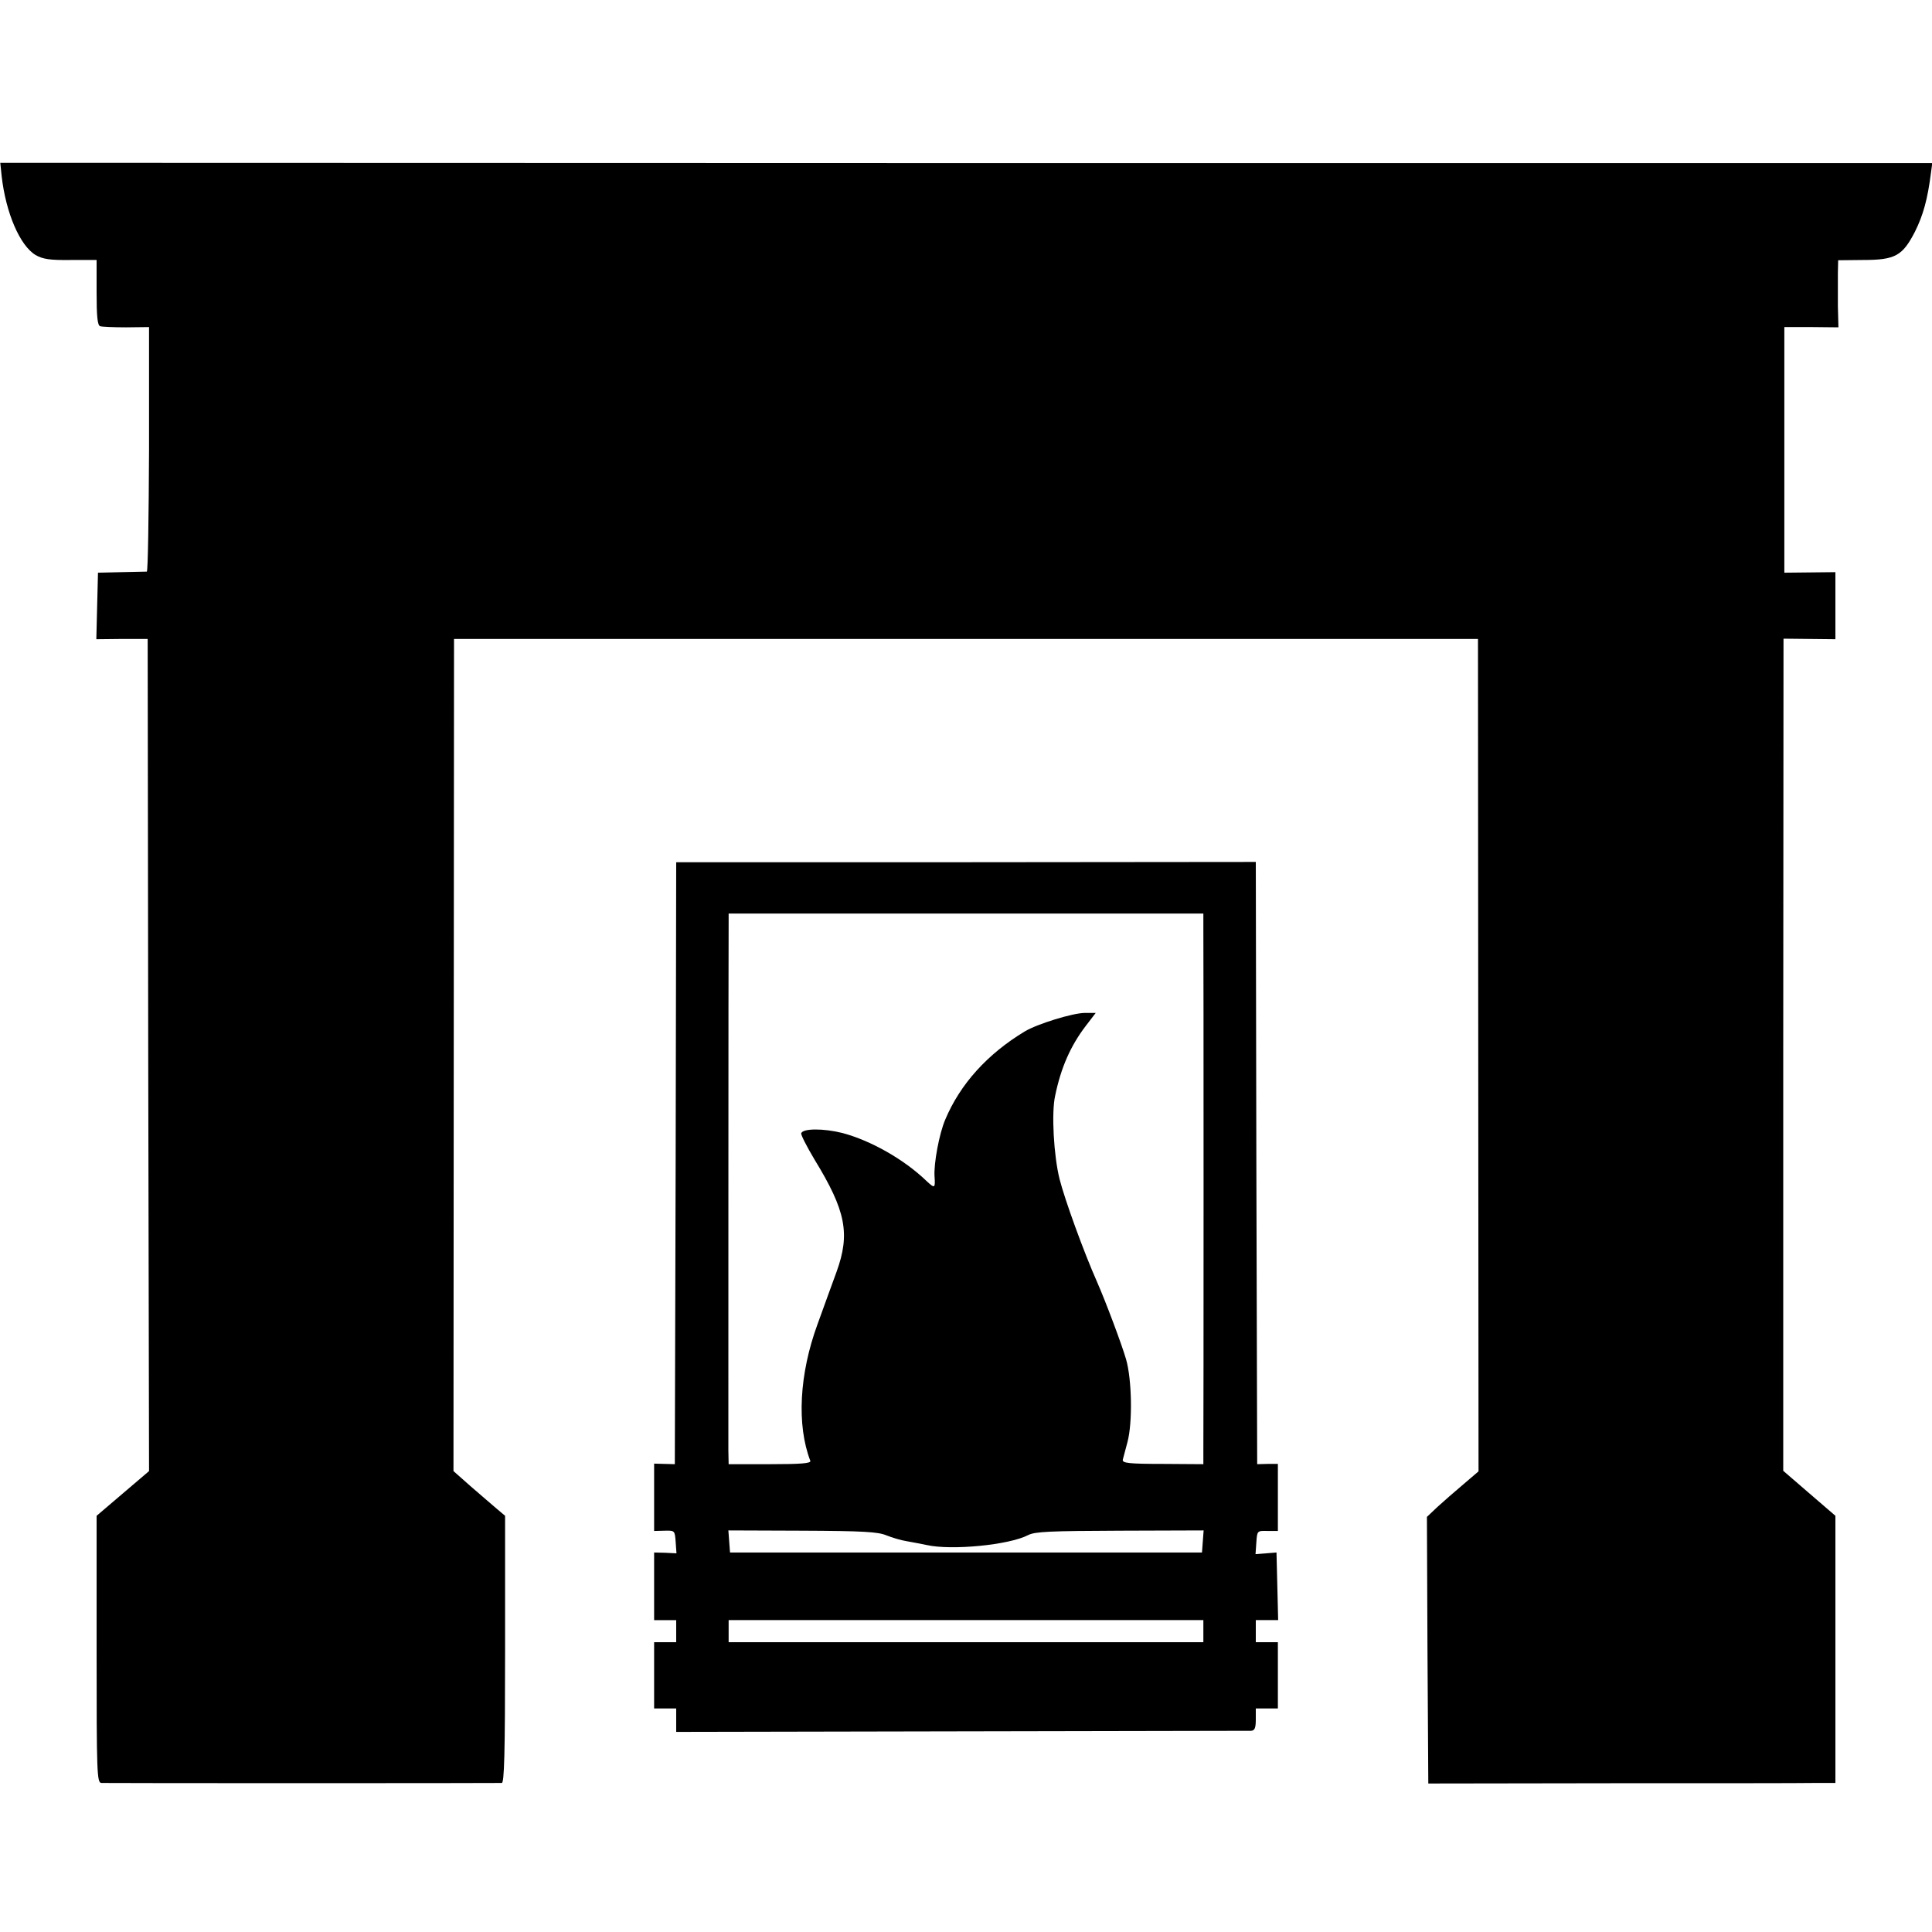
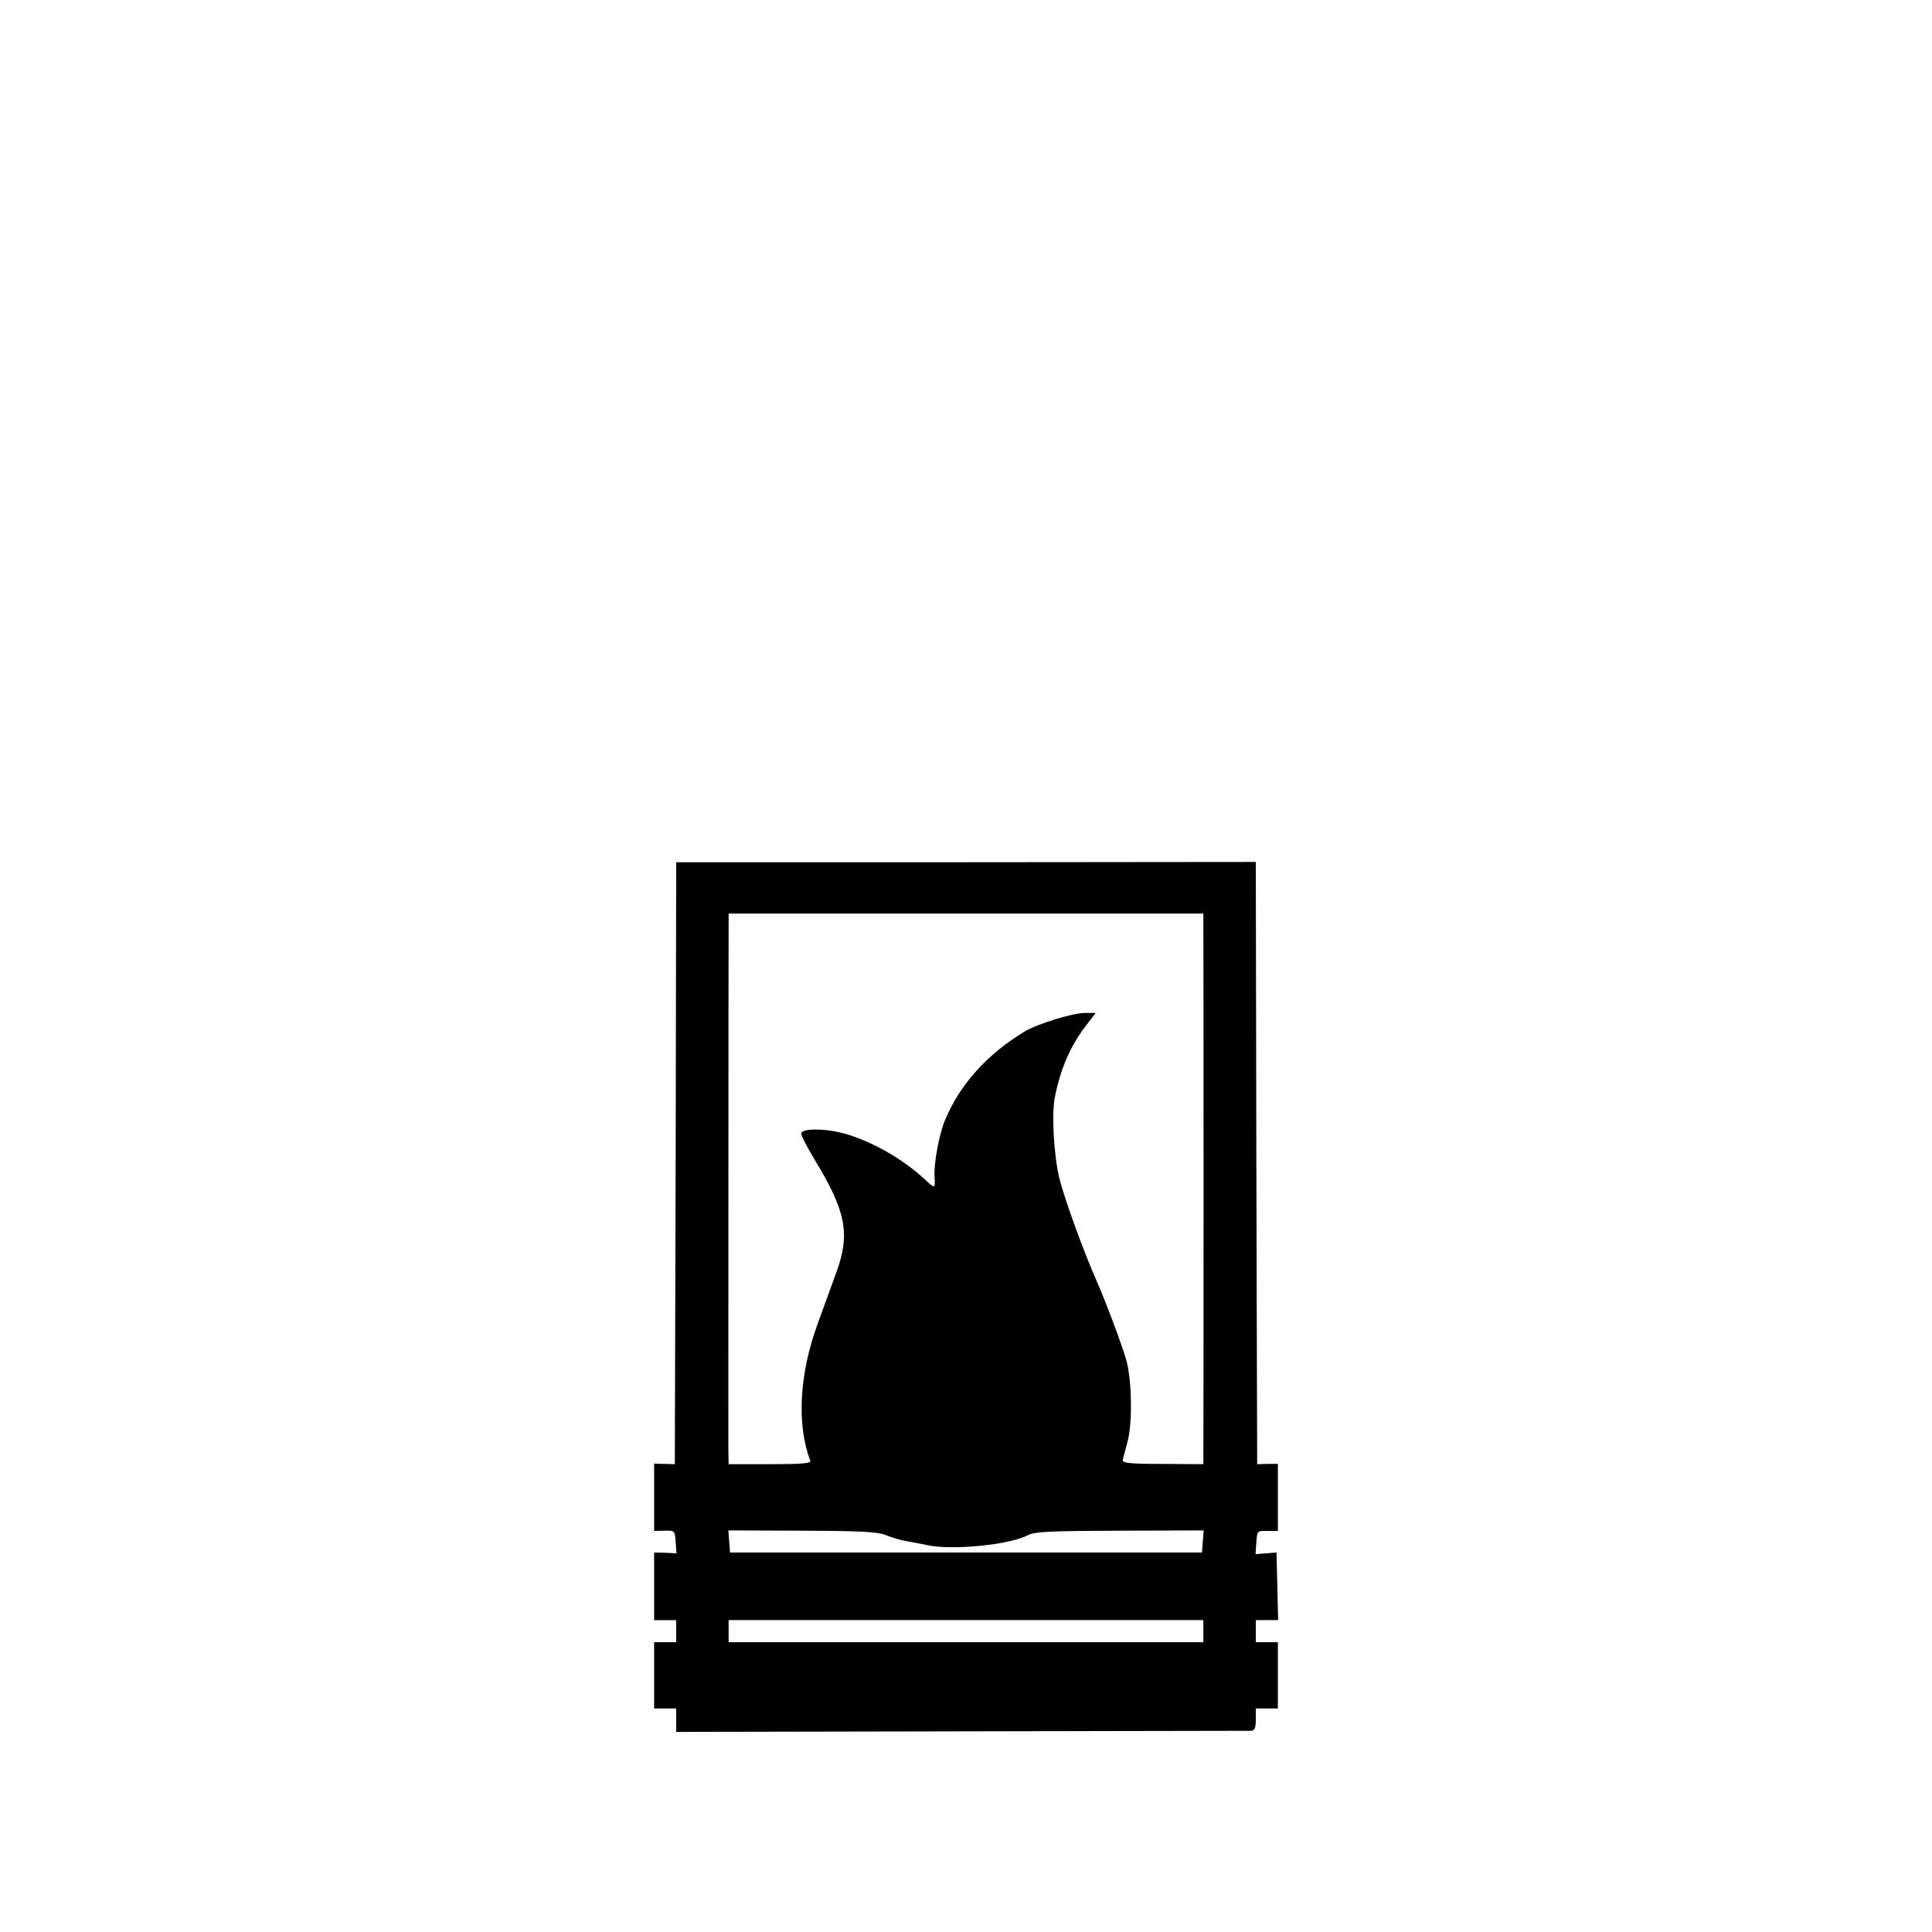
<svg xmlns="http://www.w3.org/2000/svg" version="1.0" width="700pt" height="700pt" viewBox="0 0 700 700" preserveAspectRatio="xMidYMid meet">
  <g transform="translate(0,700) scale(0.1,-0.1)" fill="#000000" stroke="none">
-     <path d="M6 6362 c15 -133 66 -252 123 -286 26 -15 52 -19 127 -18 l94 0 0 -118 c0 -85 3 -119 13 -122 6 -2 49 -4 94 -4 l83 1 0 -442 c-1 -244 -4 -443 -8 -444 -4 0 -45 -1 -92 -2 l-85 -2 -3 -120 -3 -121 93 1 93 0 2 -1507 3 -1508 -95 -81 -95 -81 0 -484 c0 -454 1 -484 18 -484 20 -1 1430 -1 1450 0 9 0 12 104 12 484 l0 484 -32 27 c-18 15 -60 52 -94 81 l-61 54 1 1508 1 1507 1855 0 1855 0 1 -1508 1 -1508 -55 -47 c-31 -26 -73 -63 -94 -82 l-38 -36 2 -483 3 -483 660 1 c363 0 695 0 738 1 l77 0 0 484 0 484 -94 81 -95 82 0 1507 1 1508 94 -1 94 -1 0 121 0 122 -92 -1 -93 -1 0 445 0 445 98 0 98 -1 -2 76 c0 41 0 96 0 121 l1 46 90 1 c117 0 143 15 188 102 30 60 46 118 58 212 l5 37 -3500 0 -3500 1 5 -48z" />
    <path d="M2448 2786 l-3 -1091 -37 1 -38 1 0 -122 0 -122 38 1 c37 1 37 0 40 -40 l3 -42 -40 2 -41 1 0 -122 0 -123 40 0 40 0 0 -40 0 -40 -40 0 -40 0 0 -120 0 -120 40 0 40 0 0 -42 0 -43 1033 2 c567 1 1040 2 1050 2 13 1 17 10 17 41 l0 40 40 0 40 0 0 120 0 120 -40 0 -40 0 0 40 0 40 40 0 41 0 -3 123 -3 122 -38 -3 -38 -3 3 43 c3 42 3 42 41 41 l37 0 0 121 0 122 -37 0 -38 -1 -3 1091 -2 1091 -1050 -1 -1050 0 -2 -1090z m1912 857 c1 -67 1 -1848 0 -1903 l0 -45 -147 1 c-123 0 -147 3 -145 15 2 8 10 37 17 64 19 71 16 227 -5 300 -16 55 -73 207 -105 280 -48 108 -117 298 -136 373 -21 84 -30 240 -16 302 21 102 56 181 111 253 l36 47 -39 0 c-44 0 -173 -40 -218 -67 -136 -82 -234 -191 -288 -319 -22 -51 -42 -159 -39 -206 3 -44 1 -45 -29 -17 -82 79 -203 147 -305 174 -68 17 -143 17 -149 -1 -2 -5 20 -48 48 -95 114 -186 130 -269 80 -407 -15 -42 -47 -128 -69 -190 -66 -180 -76 -365 -26 -495 3 -9 -34 -12 -146 -12 l-150 0 -1 50 c0 62 0 1868 1 1913 l0 32 860 0 860 0 0 -47z m-1148 -2206 c20 -8 53 -18 73 -21 19 -3 52 -10 73 -14 89 -20 298 0 367 36 25 13 81 15 333 16 l303 1 -3 -40 -3 -40 -855 0 -855 0 -3 40 -3 40 268 -1 c221 -1 274 -4 305 -17z m1148 -347 l0 -40 -860 0 -860 0 0 40 0 40 860 0 860 0 0 -40z" />
  </g>
</svg>